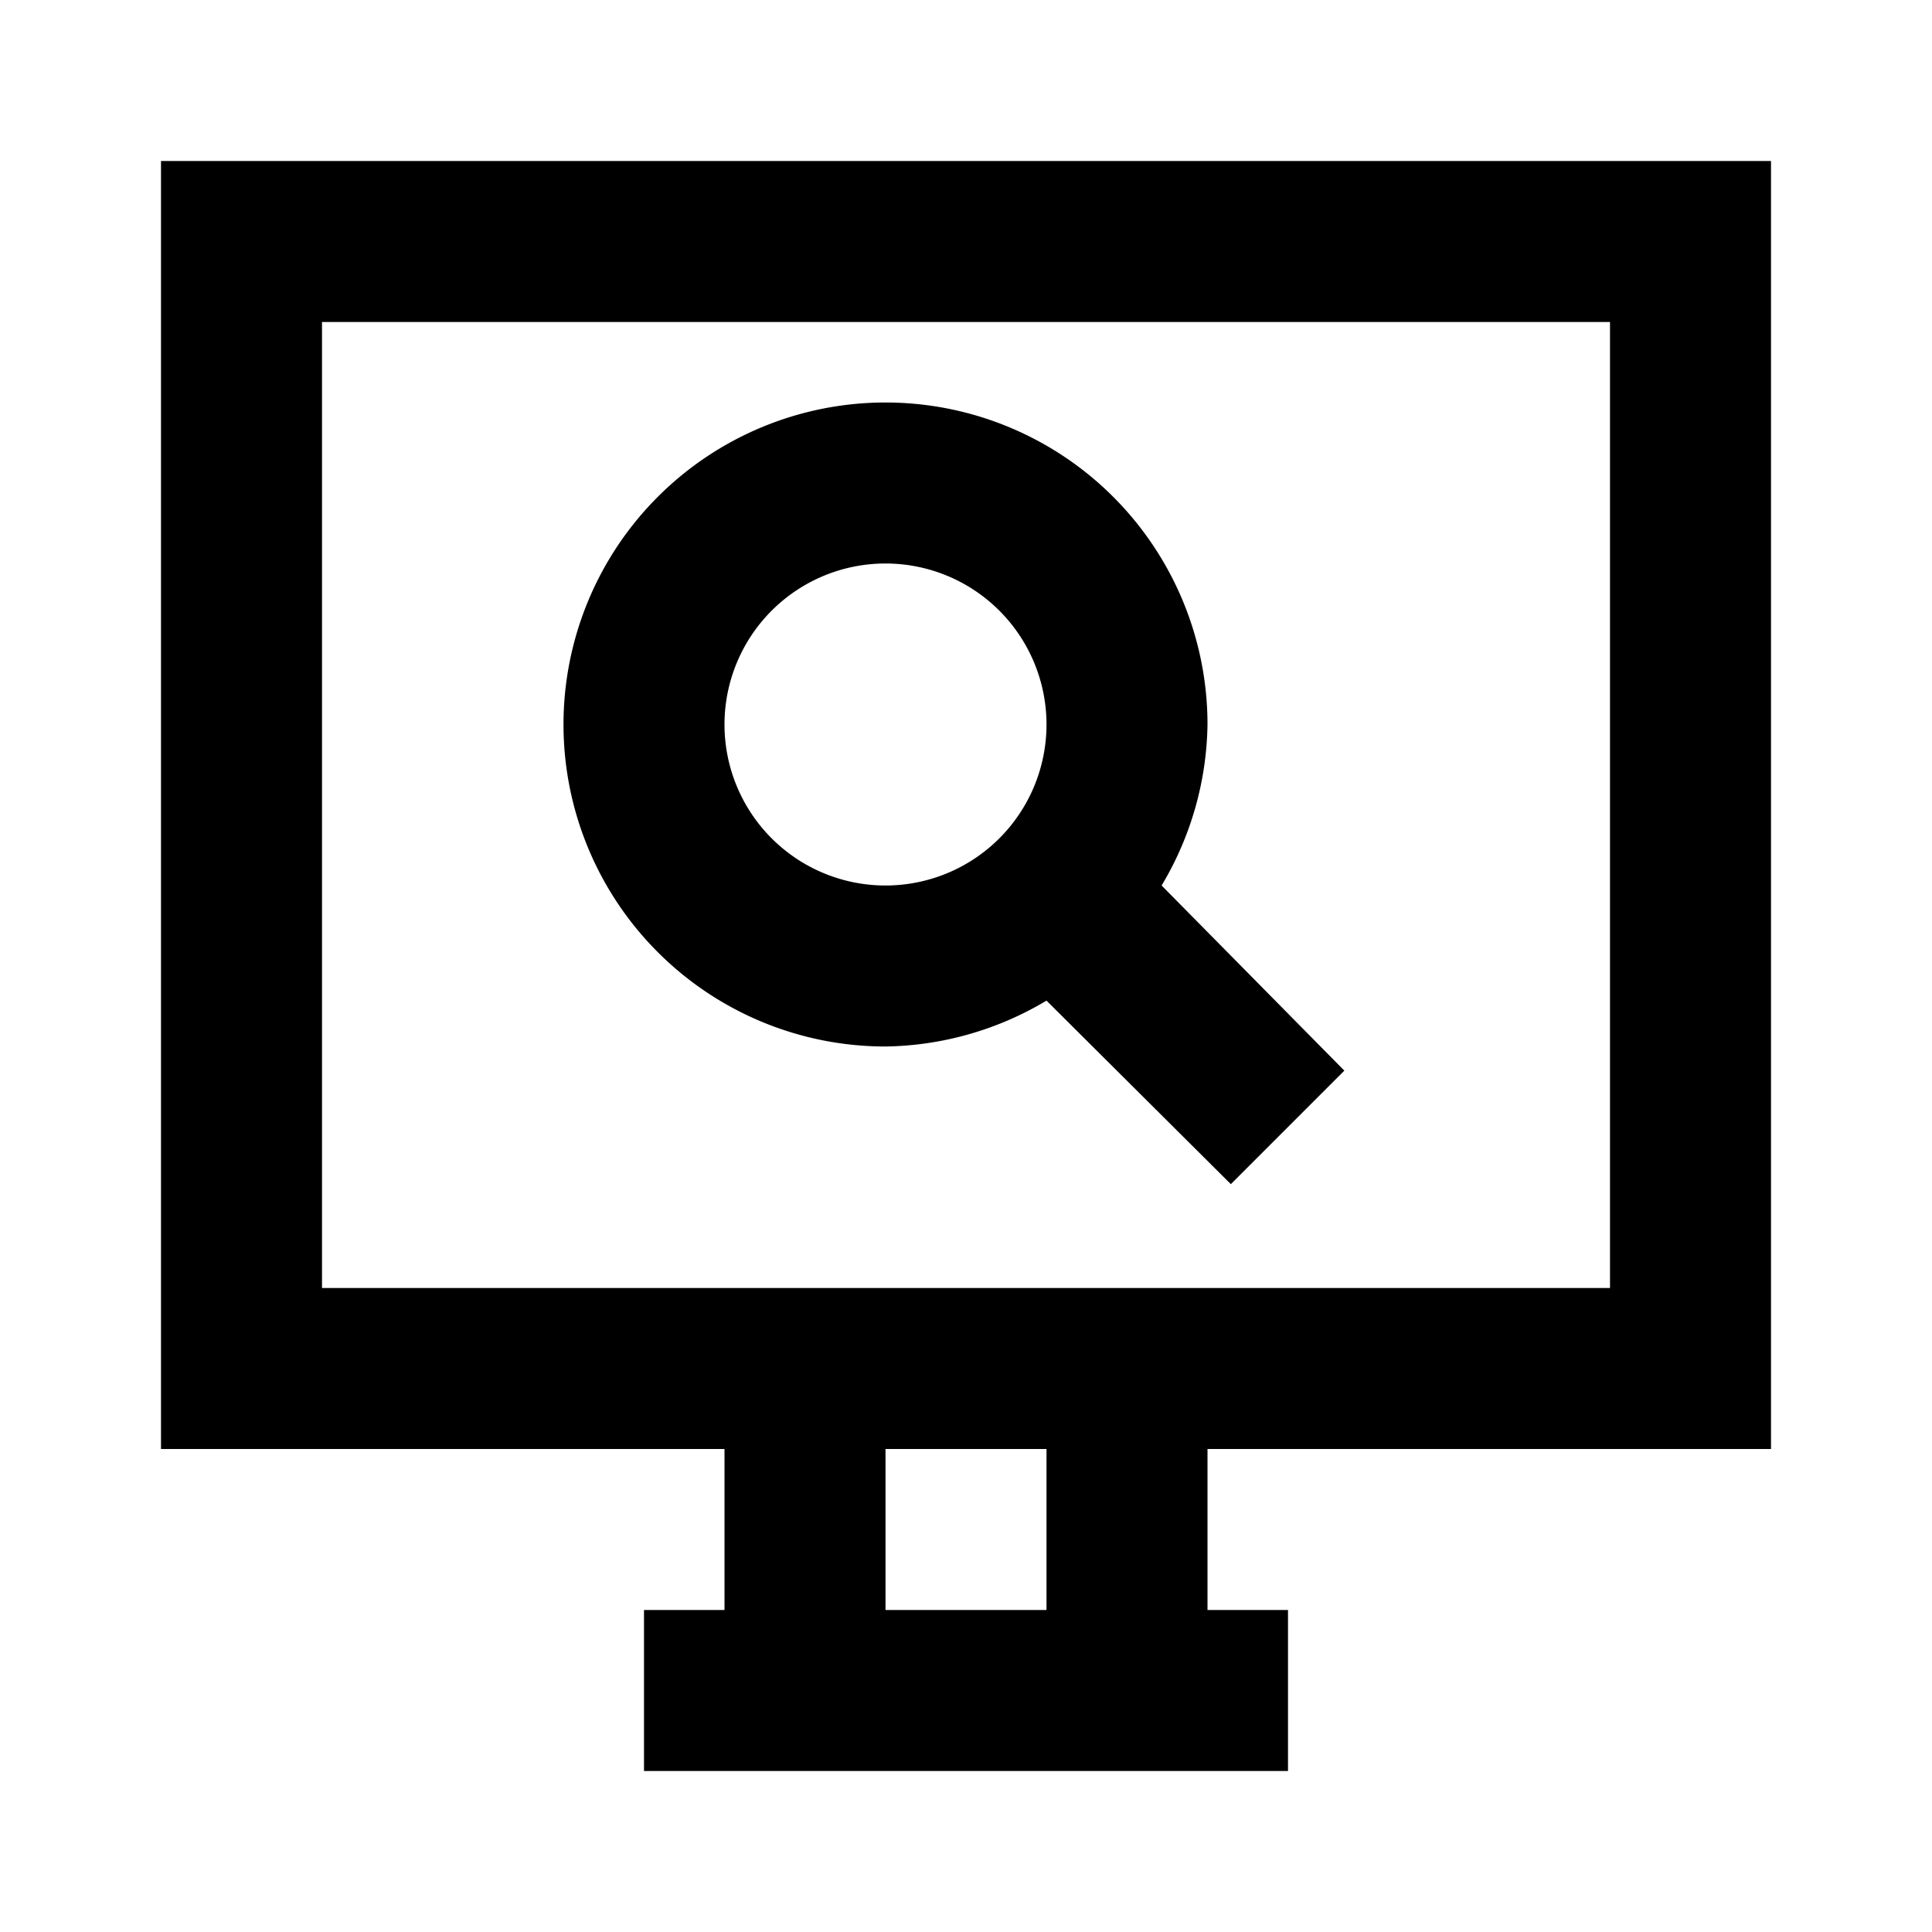
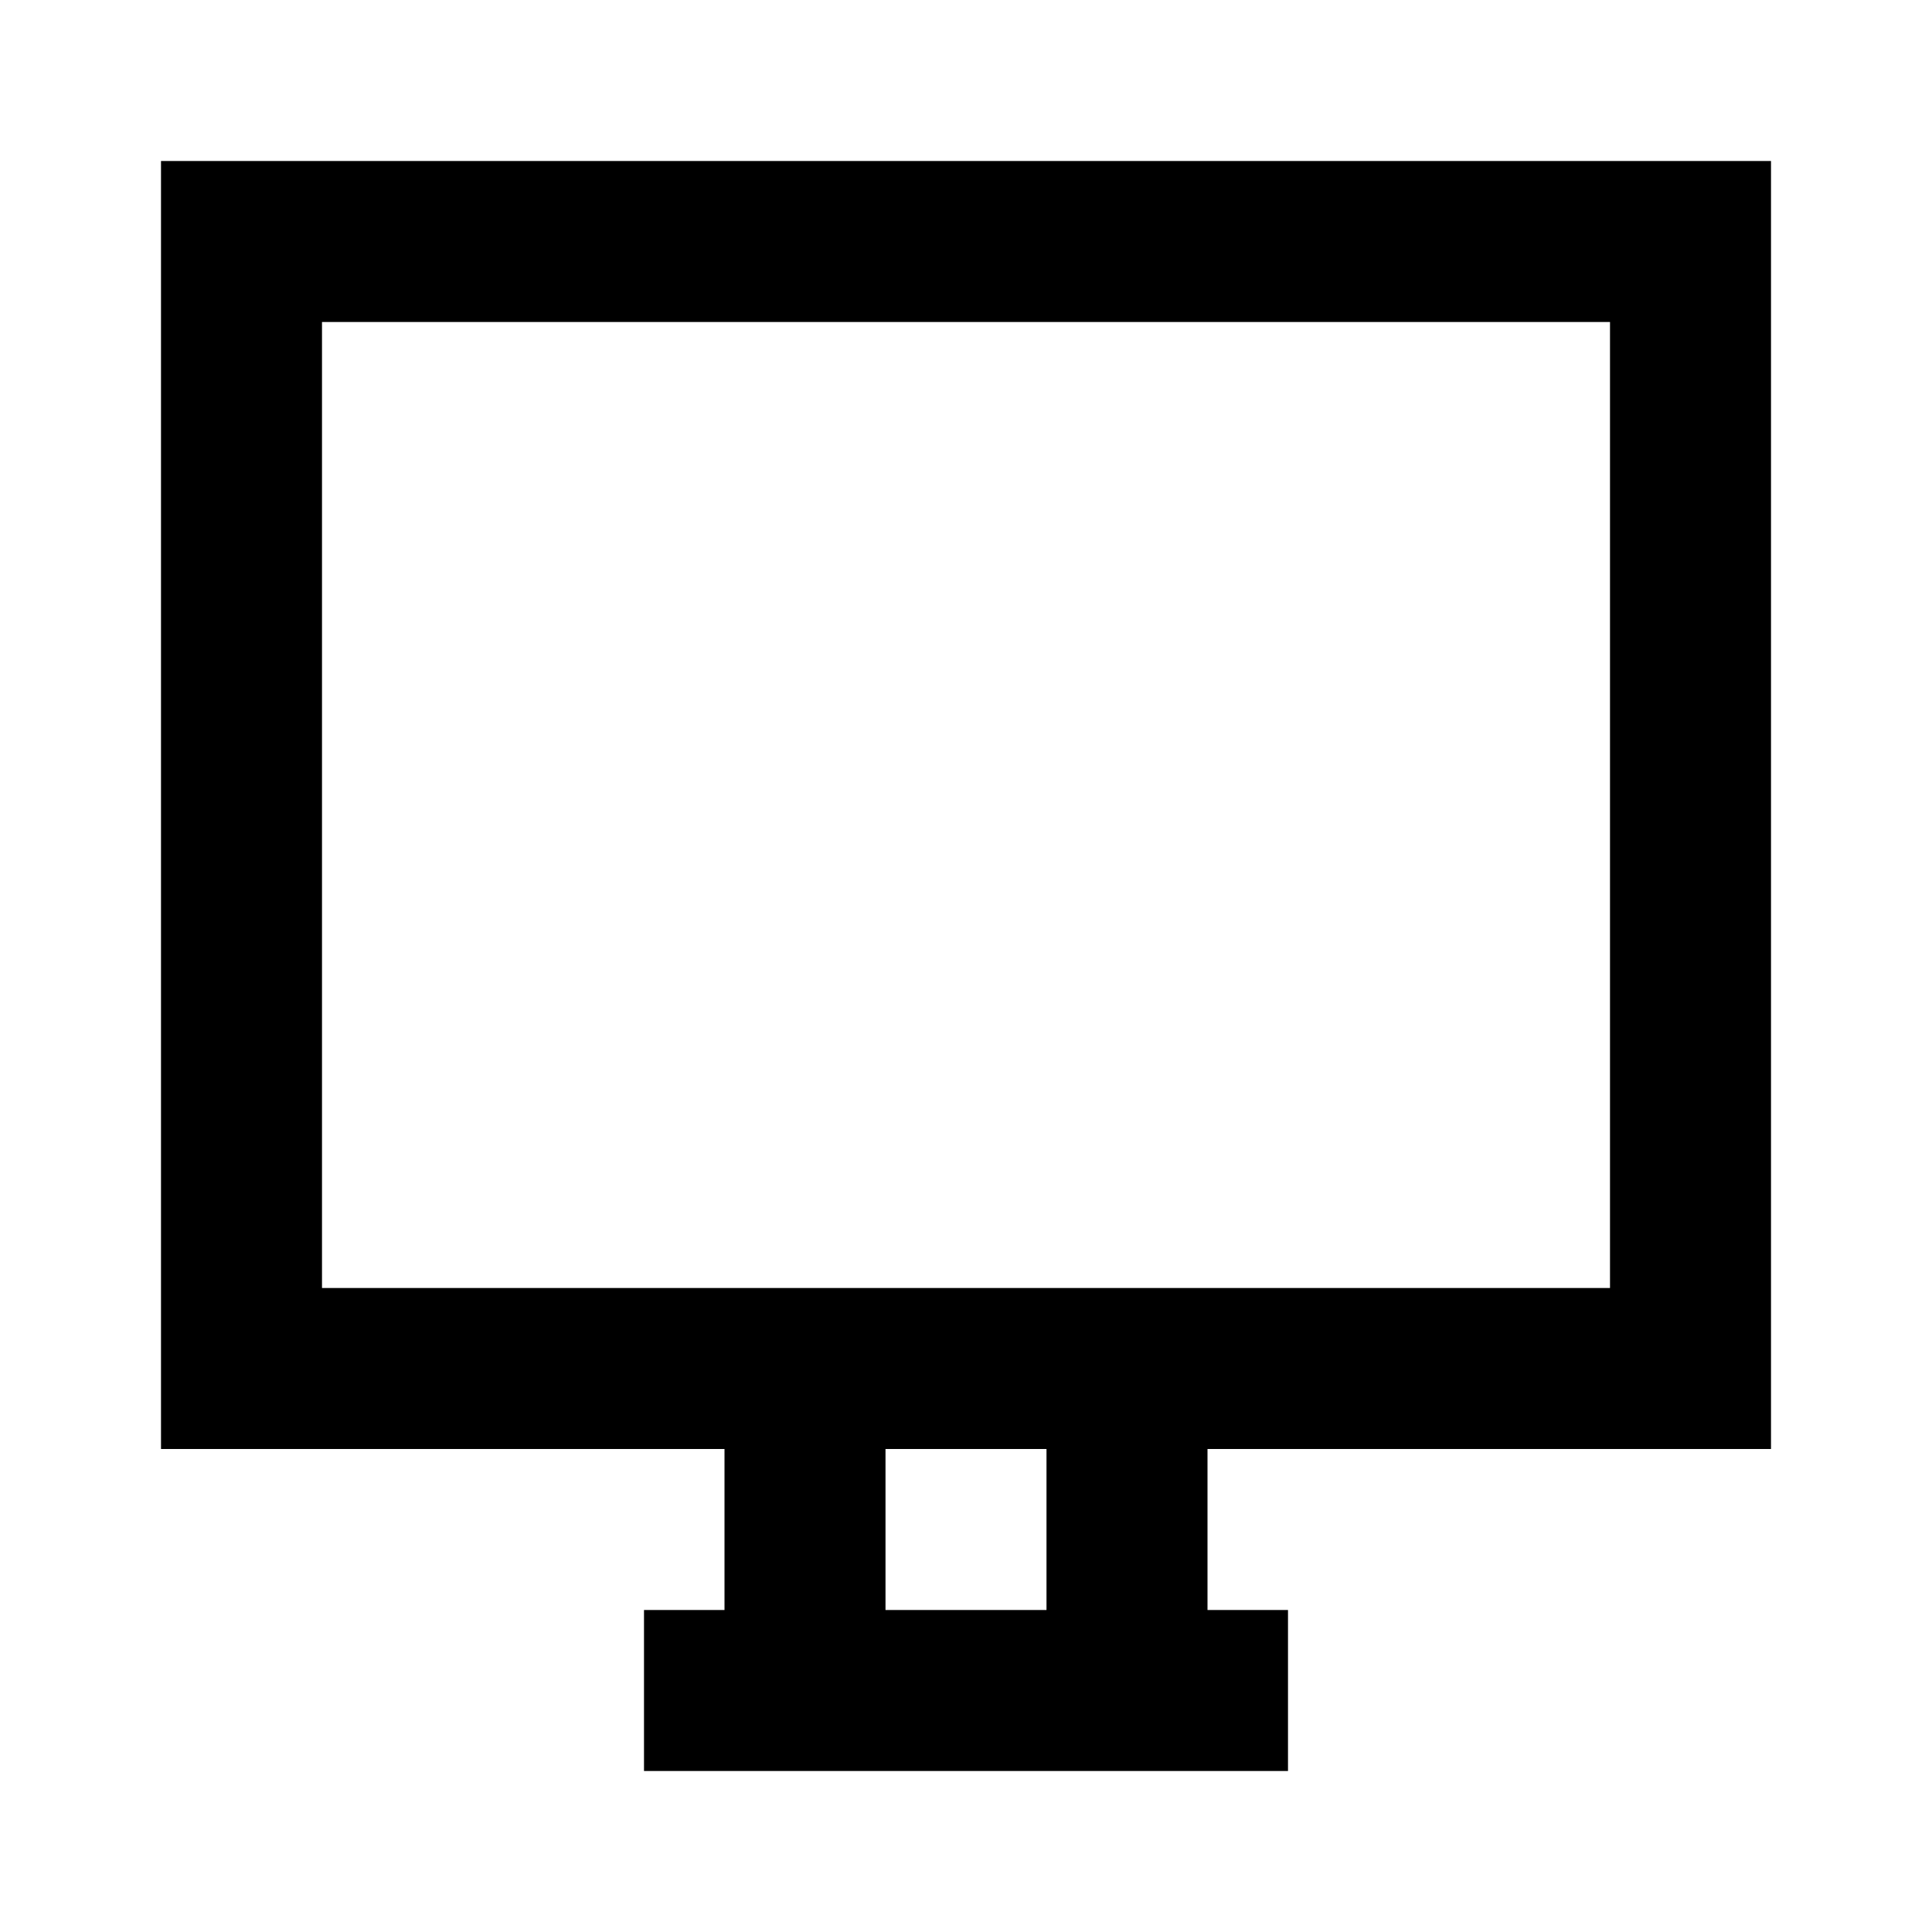
<svg xmlns="http://www.w3.org/2000/svg" fill="#000000" width="800px" height="800px" viewBox="0 0 24 24" data-name="Layer 1" id="Layer_1">
  <title />
-   <path d="M15.29,14.71l1.41-1.41L14.43,11A4,4,0,0,0,15,9a4,4,0,1,0-4,4,4,4,0,0,0,2-.57ZM9,9a2,2,0,1,1,2,2A2,2,0,0,1,9,9Z" />
  <path d="M9,20H8v2h8V20H15V18h7V2H2V18H9Zm4,0H11V18h2ZM4,16V4H20V16H4Z" />
</svg>